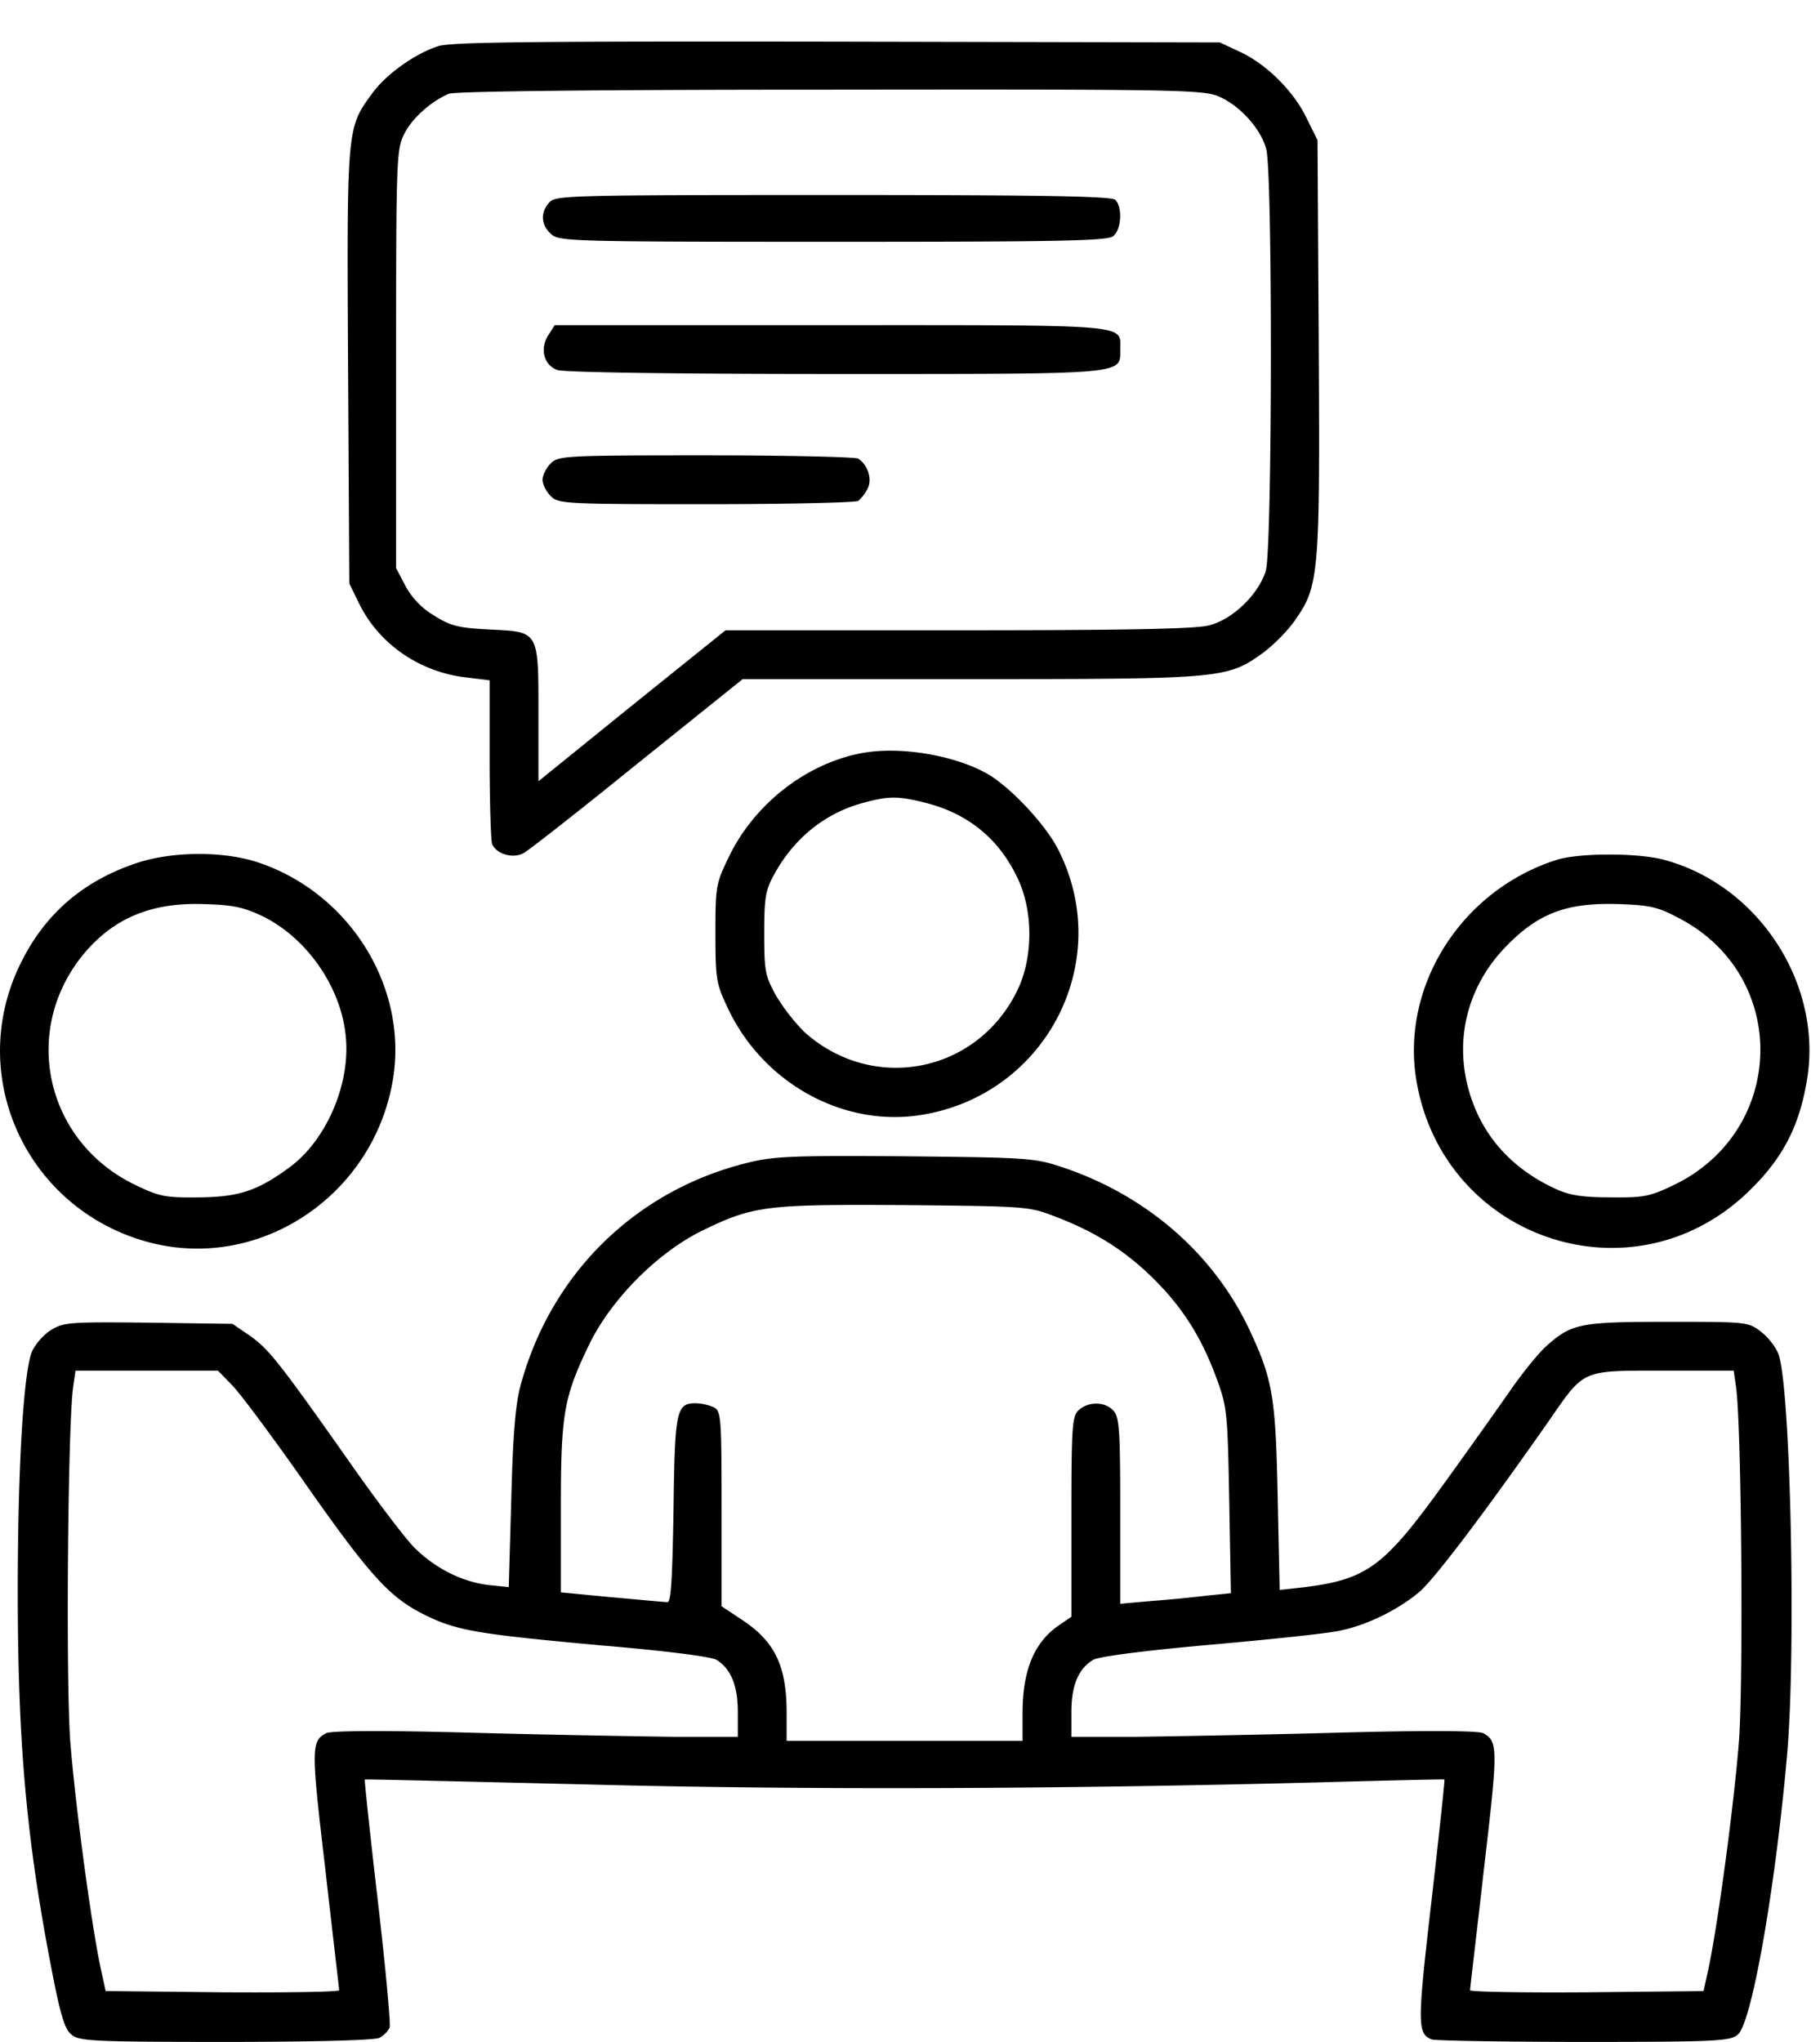
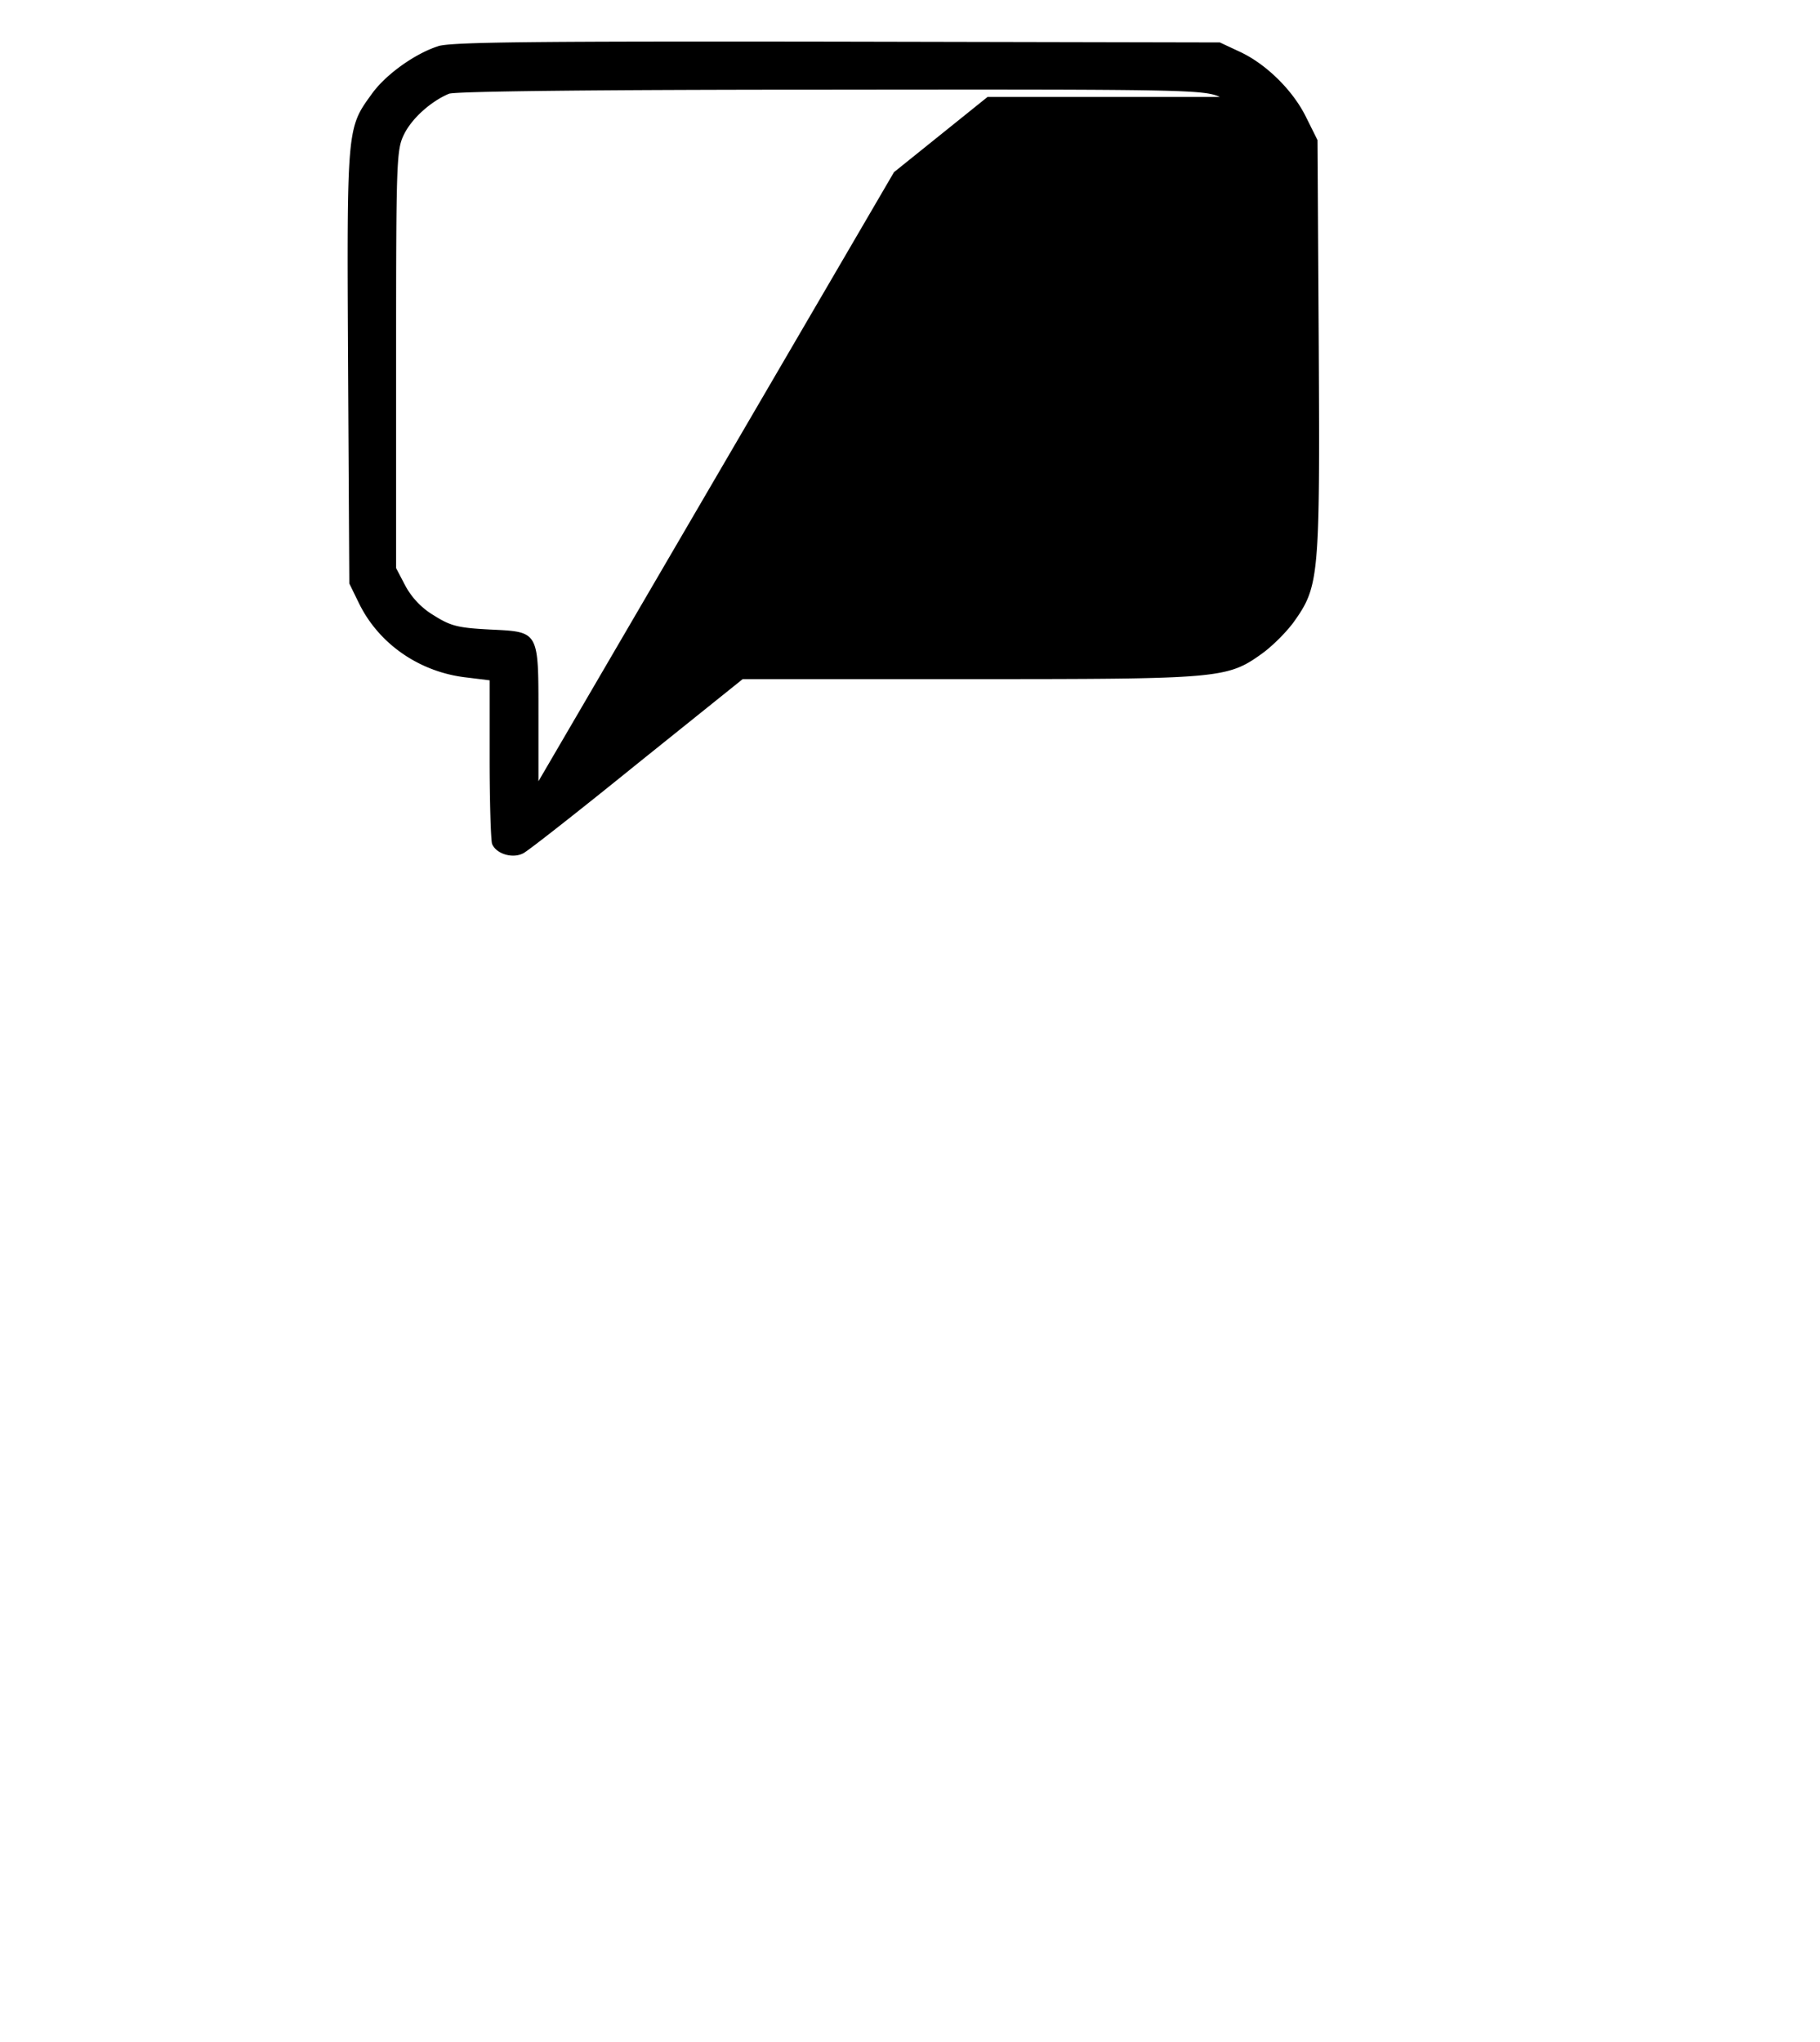
<svg xmlns="http://www.w3.org/2000/svg" width="41" height="46" fill="none">
-   <path d="M9.876 1.039c-.523.165-1.192.641-1.503 1.081-.56.77-.56.752-.532 6.131l.028 4.894.22.45c.449.915 1.365 1.548 2.419 1.667l.522.064v1.76c0 .98.028 1.842.055 1.924.092.23.468.34.706.211.11-.055 1.265-.962 2.566-2.016l2.374-1.906h5.104c5.655 0 5.81-.01 6.599-.578.229-.165.55-.485.715-.714.568-.798.586-1.009.559-6.196l-.028-4.655-.256-.514c-.294-.604-.908-1.21-1.512-1.484L27.48.956 18.866.938c-6.837-.01-8.688.009-8.99.1ZM27.48 2.184c.467.21.925.724 1.045 1.173.146.523.137 9.009-.01 9.504-.165.531-.751 1.1-1.283 1.228-.302.082-1.98.11-5.654.11h-5.233l-2.108 1.695L12.13 17.6v-1.494c0-1.906.018-1.87-1.09-1.924-.706-.037-.88-.074-1.256-.312a1.748 1.748 0 0 1-.65-.669l-.211-.403v-4.71c0-4.519.009-4.72.183-5.069.183-.366.614-.742 1.008-.907.147-.055 3.327-.092 8.615-.092 7.918-.009 8.404 0 8.752.165Z" fill="#000" />
-   <path d="M12.378 4.558c-.211.229-.193.504.036.715.184.164.422.174 6.36.174 5.087 0 6.187-.019 6.306-.129.183-.146.21-.65.046-.815-.083-.083-1.623-.11-6.351-.11-5.939 0-6.26.009-6.397.165ZM12.35 7.555c-.192.302-.1.669.202.779.137.055 2.612.091 6.25.091 6.635 0 6.434.019 6.434-.55 0-.577.33-.55-6.507-.55h-6.232l-.147.23ZM12.405 10.441c-.1.101-.183.266-.183.367 0 .1.082.266.183.367.174.174.302.183 3.51.183 1.824 0 3.363-.037 3.418-.073a.92.92 0 0 0 .211-.275c.11-.211.01-.532-.21-.678-.056-.037-1.595-.074-3.419-.074-3.208 0-3.336.01-3.51.184ZM19.462 16.957c-1.265.22-2.447 1.128-3.034 2.328-.302.623-.311.678-.311 1.742 0 1.035.018 1.136.284 1.695.797 1.686 2.612 2.685 4.371 2.392 2.796-.458 4.335-3.446 3.08-5.948-.257-.531-.981-1.32-1.503-1.668-.688-.449-1.99-.696-2.887-.54Zm1.42 1.137c.944.247 1.632.816 2.044 1.695.348.724.348 1.76.01 2.484-.89 1.897-3.263 2.374-4.821.971a4.474 4.474 0 0 1-.633-.815c-.247-.45-.266-.56-.266-1.402 0-.78.028-.972.211-1.302.44-.825 1.155-1.411 2.026-1.64.568-.156.788-.156 1.43.009ZM3.057 19.45c-1.219.413-2.08 1.173-2.62 2.31-1.21 2.538.2 5.517 2.941 6.232 2.511.65 5.068-1.091 5.48-3.712.321-2.071-.99-4.16-3.033-4.848-.788-.266-1.961-.257-2.768.018Zm2.86 1.192c.99.485 1.76 1.585 1.87 2.685.118 1.081-.432 2.364-1.275 2.978-.715.523-1.127.66-2.034.67-.743.008-.89-.019-1.42-.276-2.054-.98-2.604-3.528-1.137-5.25.669-.78 1.512-1.119 2.658-1.082.678.018.916.073 1.338.275ZM35.078 19.368c-2.126.669-3.5 2.795-3.18 4.912.56 3.61 4.84 5.095 7.47 2.584.806-.77 1.19-1.521 1.356-2.648.293-2.126-1.146-4.29-3.244-4.848-.578-.156-1.897-.156-2.401 0Zm2.786 1.338c2.466 1.32 2.365 4.784-.164 5.993-.532.257-.679.284-1.42.275-.624 0-.927-.046-1.238-.192-1.036-.477-1.714-1.265-1.98-2.319-.275-1.1.01-2.209.788-3.06.761-.816 1.403-1.073 2.612-1.036.733.027.89.064 1.402.339ZM16.805 26.204c-2.52.633-4.418 2.52-5.087 5.041-.11.43-.165 1.127-.201 2.557l-.056 1.952-.449-.046c-.614-.073-1.218-.385-1.677-.843-.201-.202-.843-1.045-1.42-1.87-1.613-2.29-1.851-2.593-2.273-2.895l-.403-.276-1.888-.027c-1.778-.018-1.915-.01-2.2.165-.165.1-.357.32-.43.486C.528 30.906.4 33.096.4 35.837c0 3.381.192 5.562.742 8.422.211 1.109.312 1.457.468 1.576.165.147.476.165 3.482.165 1.952 0 3.364-.037 3.455-.092a.552.552 0 0 0 .23-.229c.027-.073-.092-1.365-.266-2.86-.175-1.493-.303-2.721-.294-2.73.01-.01 2.246.046 4.967.11 4.83.128 10.769.11 16.863-.055 1.366-.037 2.484-.064 2.493-.055.01.009-.12 1.237-.293 2.74-.321 2.777-.321 2.988.009 3.116.073.027 1.622.055 3.428.055 2.987 0 3.299-.018 3.464-.165.32-.257.861-3.4 1.118-6.388.192-2.346.073-8.074-.193-8.917-.055-.165-.229-.394-.394-.522-.293-.23-.32-.23-2.108-.23-1.97 0-2.162.037-2.73.541-.175.156-.541.605-.807.99-.275.394-.962 1.366-1.54 2.163-1.347 1.86-1.713 2.126-3.244 2.3l-.422.046-.045-2.08c-.046-2.291-.11-2.667-.66-3.831-.816-1.695-2.328-2.997-4.216-3.62-.605-.202-.797-.21-3.528-.238-2.585-.019-2.96 0-3.575.155Zm6.983 1.21c.898.34 1.585.78 2.218 1.412.66.66 1.072 1.328 1.411 2.254.23.632.238.78.275 2.74l.037 2.072-.541.054a28.78 28.78 0 0 1-1.237.12l-.715.064v-2.09c0-1.823-.018-2.117-.156-2.263-.183-.202-.559-.211-.779-.01-.146.138-.165.33-.165 2.402v2.254l-.256.174c-.578.385-.844 1.017-.844 1.998v.623H17.721v-.623c0-1.072-.266-1.622-1.026-2.117l-.44-.293v-2.19c0-2.072-.01-2.2-.174-2.292a1.176 1.176 0 0 0-.404-.091c-.44 0-.476.146-.504 2.4-.027 1.531-.055 2.09-.137 2.081-.064 0-.623-.055-1.256-.11l-1.145-.11v-1.879c0-2.135.064-2.502.614-3.656.494-1.045 1.54-2.099 2.547-2.603 1.183-.577 1.448-.605 4.583-.587 2.758.028 2.804.028 3.409.266Zm-18.54 3.813c.183.192.907 1.164 1.613 2.172 1.457 2.08 1.906 2.575 2.667 2.96.742.376 1.191.449 3.986.706 1.43.119 2.52.256 2.63.33.321.201.477.577.477 1.172v.56h-1.439c-.797-.01-2.85-.046-4.554-.092-1.99-.055-3.171-.046-3.281.01-.34.182-.34.338-.019 3.06.165 1.466.312 2.685.312 2.731 0 .037-1.182.055-2.63.046l-2.63-.028-.12-.55c-.22-1.072-.568-3.684-.678-5.086-.1-1.393-.055-7.066.064-7.955l.055-.385H4.91l.339.349Zm33.863.036c.12.89.165 6.562.064 7.955-.11 1.402-.458 4.014-.678 5.087l-.12.55-2.63.027c-1.447.01-2.63-.01-2.63-.046 0-.046.147-1.265.312-2.73.32-2.723.32-2.879-.018-3.062-.11-.055-1.293-.064-3.281-.01-1.705.047-3.758.083-4.546.093h-1.448v-.56c0-.595.156-.97.486-1.172.11-.074 1.164-.211 2.62-.34 1.339-.119 2.668-.256 2.943-.32.596-.12 1.274-.45 1.768-.853.321-.256 1.448-1.741 2.942-3.876.807-1.164.715-1.128 2.576-1.128h1.585l.055.385Z" fill="#000" />
+   <path d="M9.876 1.039c-.523.165-1.192.641-1.503 1.081-.56.77-.56.752-.532 6.131l.028 4.894.22.45c.449.915 1.365 1.548 2.419 1.667l.522.064v1.76c0 .98.028 1.842.055 1.924.092.23.468.34.706.211.11-.055 1.265-.962 2.566-2.016l2.374-1.906h5.104c5.655 0 5.81-.01 6.599-.578.229-.165.55-.485.715-.714.568-.798.586-1.009.559-6.196l-.028-4.655-.256-.514c-.294-.604-.908-1.21-1.512-1.484L27.48.956 18.866.938c-6.837-.01-8.688.009-8.99.1ZM27.48 2.184h-5.233l-2.108 1.695L12.13 17.6v-1.494c0-1.906.018-1.87-1.09-1.924-.706-.037-.88-.074-1.256-.312a1.748 1.748 0 0 1-.65-.669l-.211-.403v-4.71c0-4.519.009-4.72.183-5.069.183-.366.614-.742 1.008-.907.147-.055 3.327-.092 8.615-.092 7.918-.009 8.404 0 8.752.165Z" fill="#000" />
</svg>